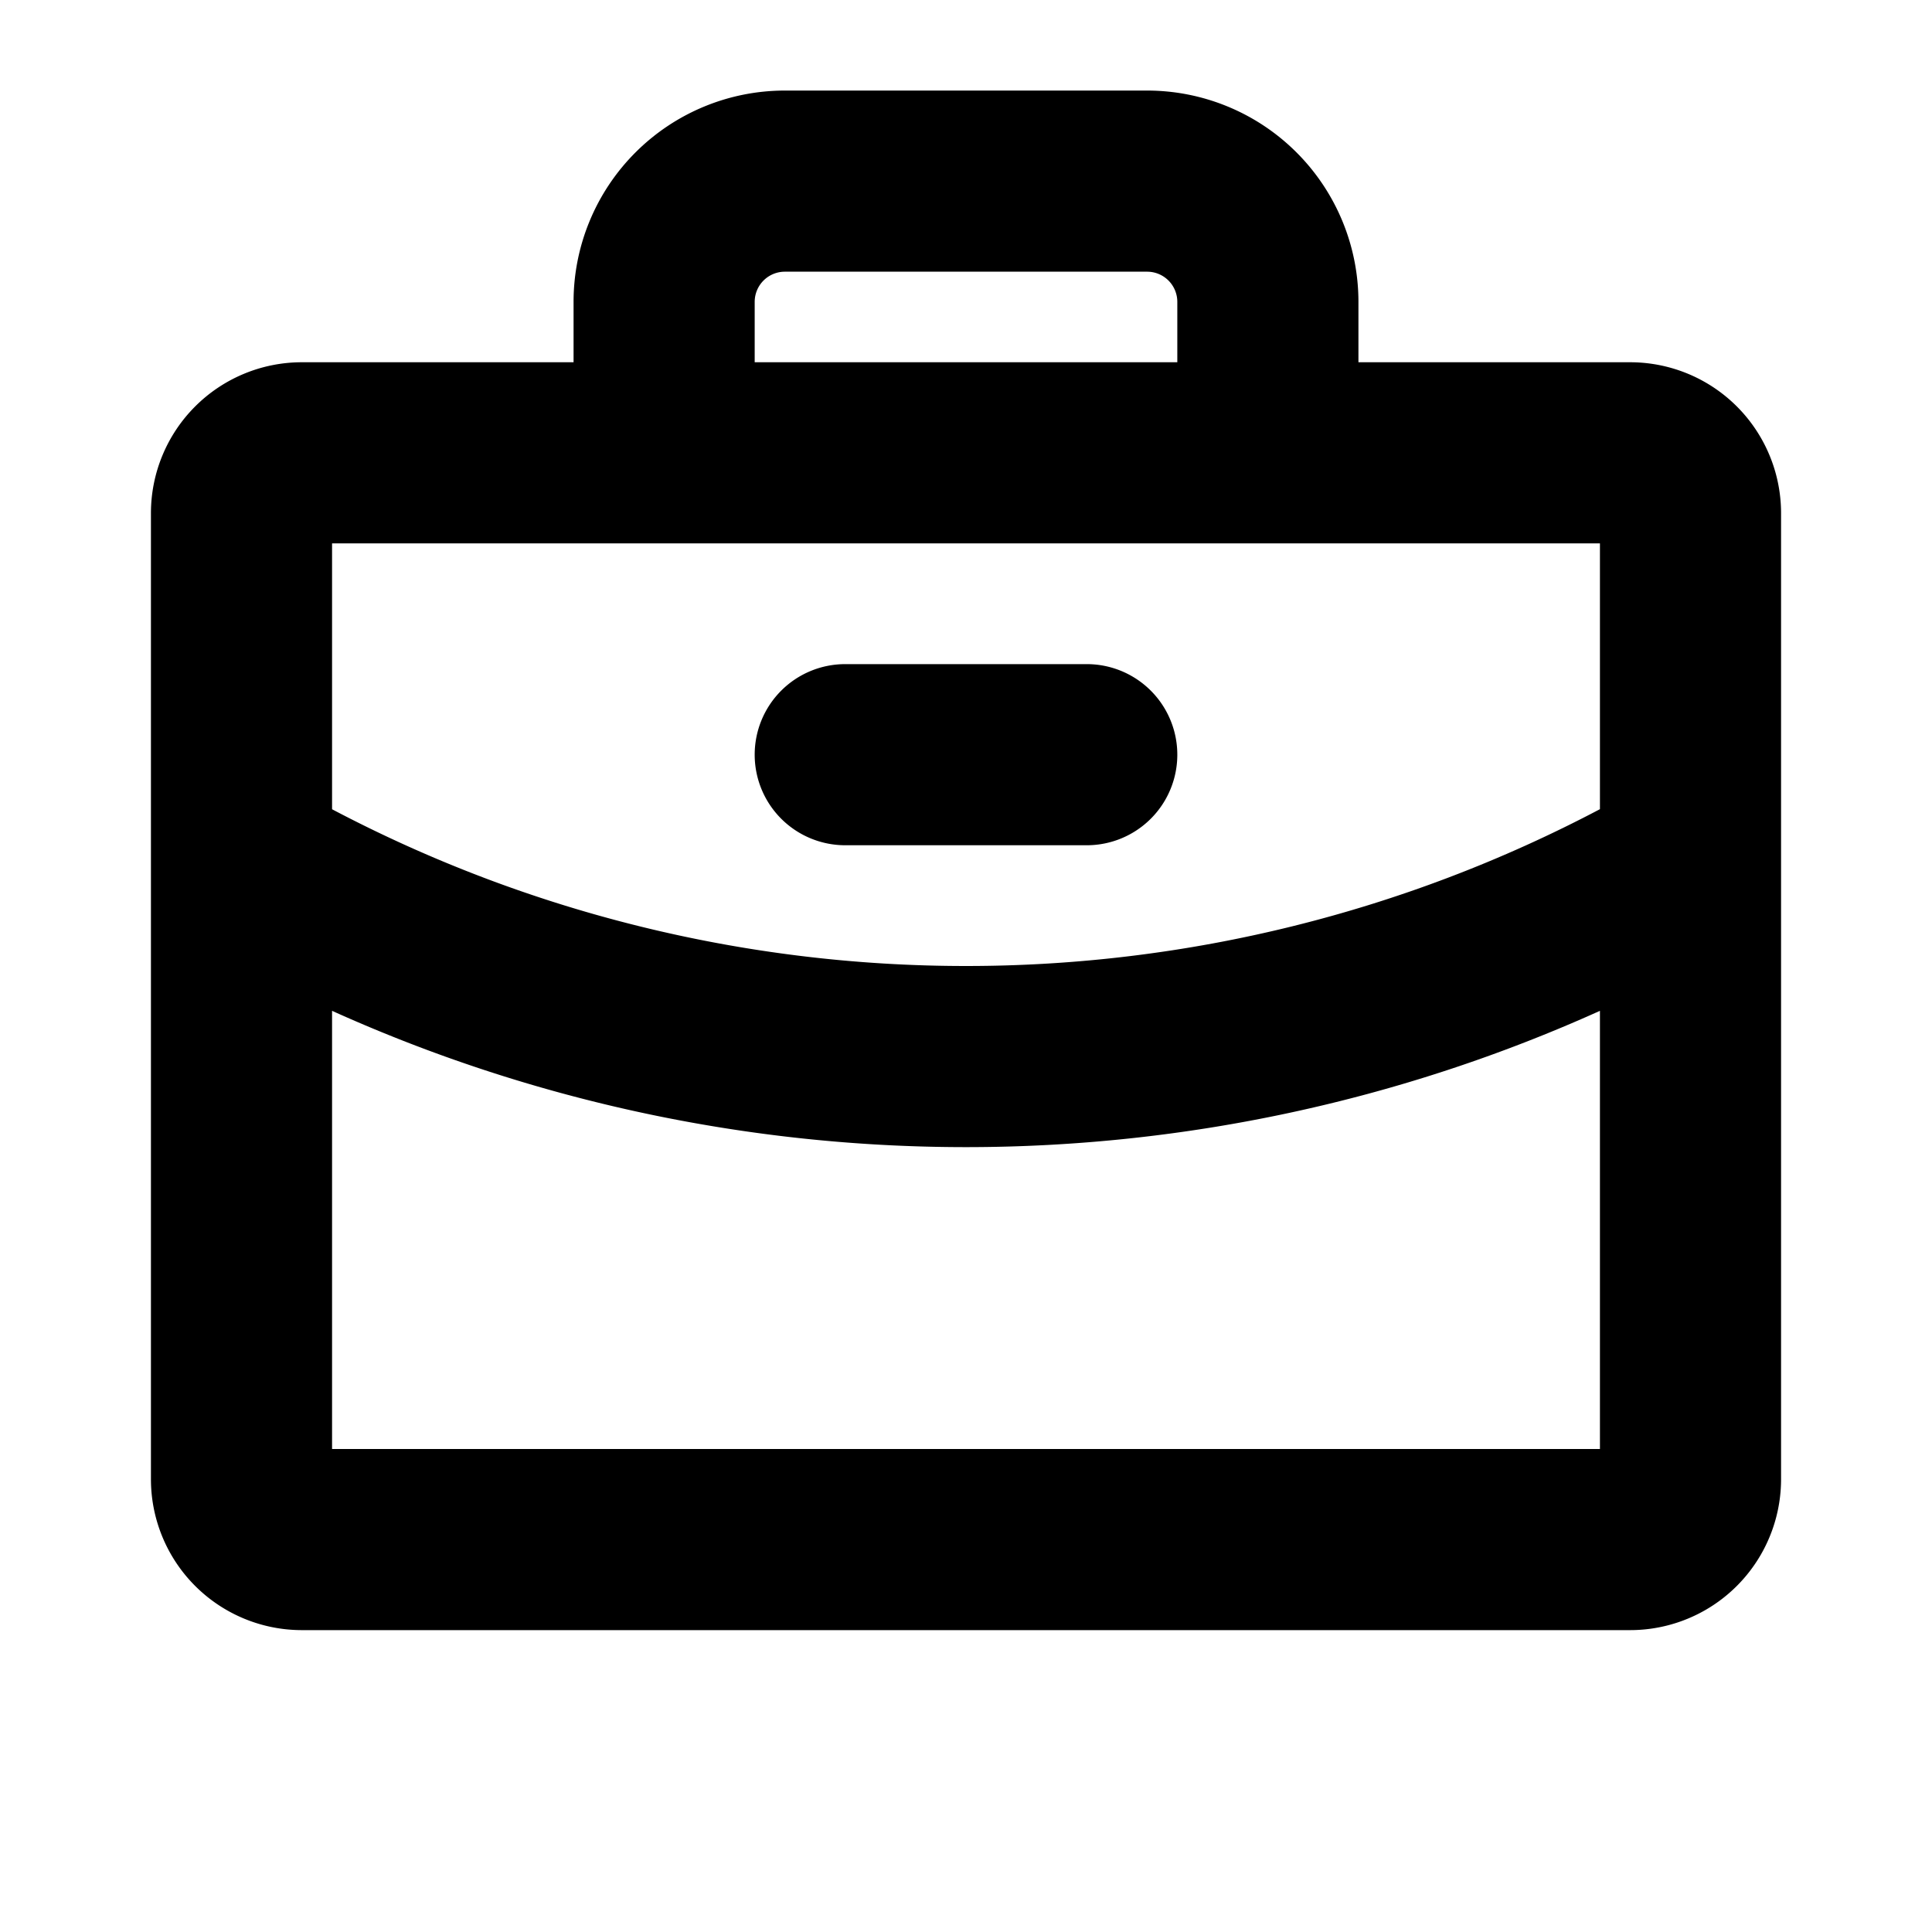
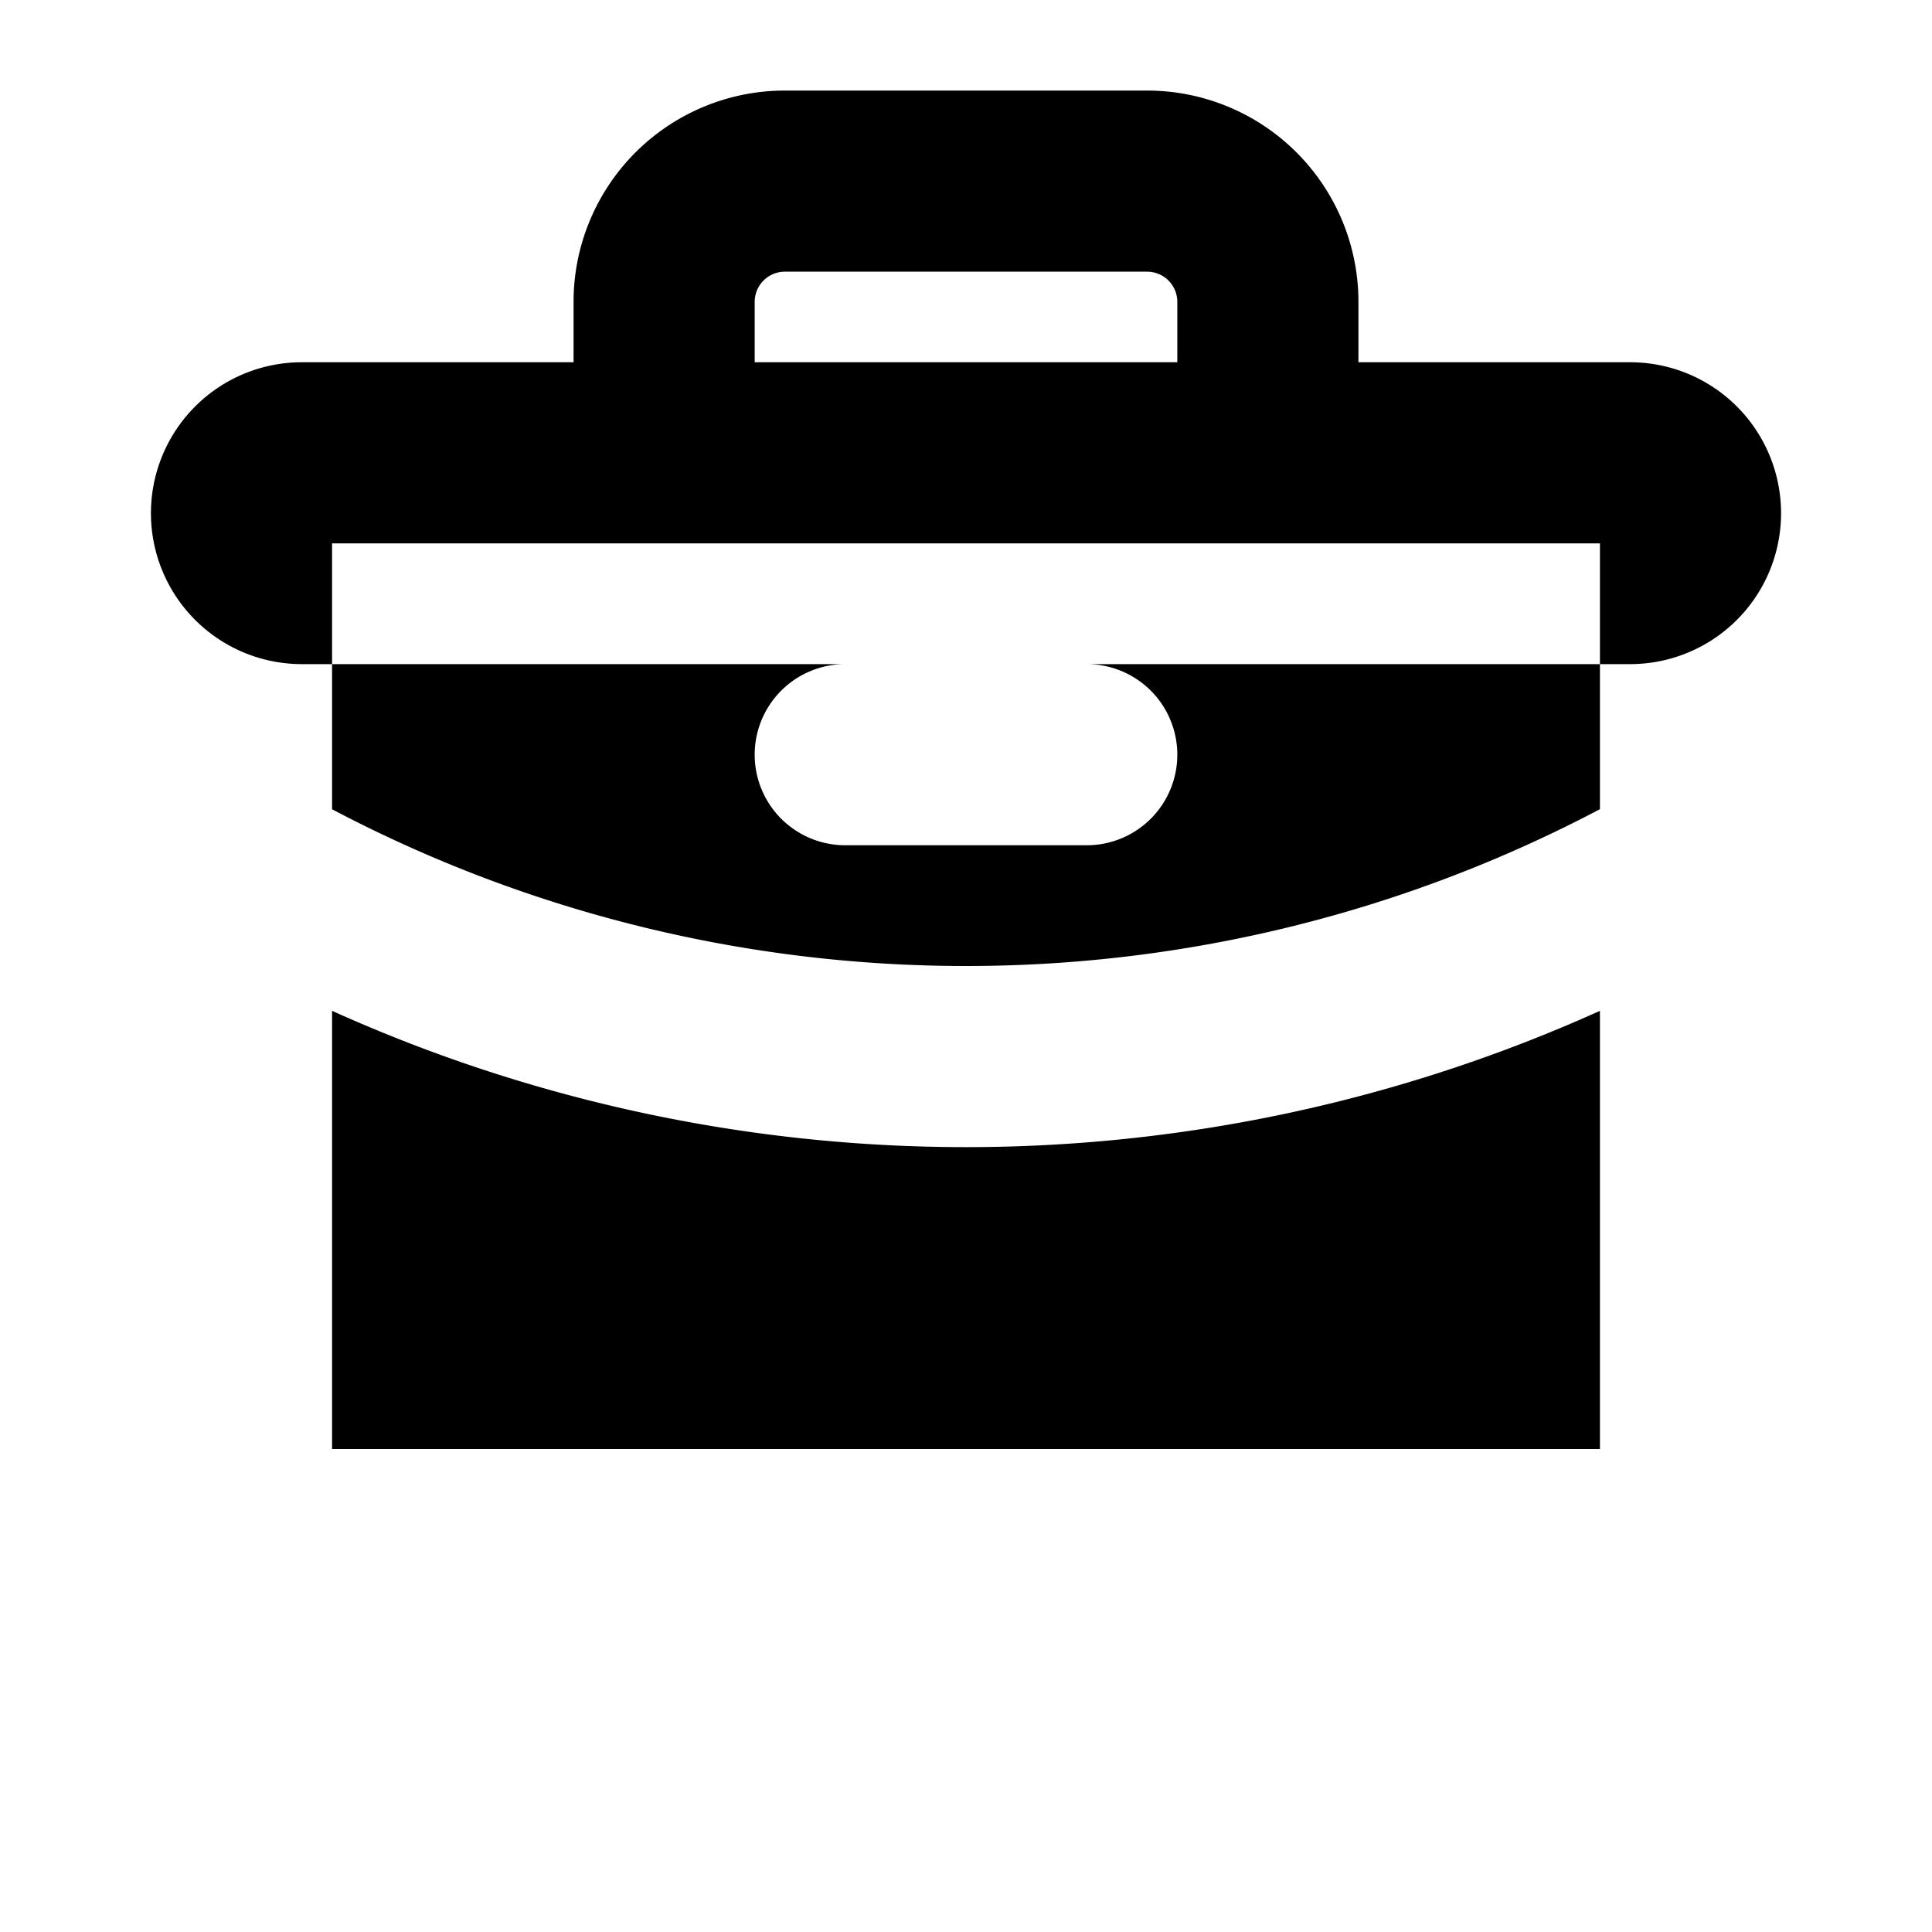
<svg xmlns="http://www.w3.org/2000/svg" aria-hidden="true" role="img" class="iconify iconify--ph" width="100%" height="100%" preserveAspectRatio="xMidYMid meet" viewBox="0 0 256 256">
-   <path fill="currentColor" d="M100 100a12 12 0 0 1 12-12h32a12 12 0 0 1 0 24h-32a12 12 0 0 1-12-12m136-32v128a20 20 0 0 1-20 20H40a20 20 0 0 1-20-20V68a20 20 0 0 1 20-20h36v-8a28 28 0 0 1 28-28h48a28 28 0 0 1 28 28v8h36a20 20 0 0 1 20 20M100 48h56v-8a4 4 0 0 0-4-4h-48a4 4 0 0 0-4 4ZM44 72v35.23A180.06 180.06 0 0 0 128 128a180 180 0 0 0 84-20.78V72Zm168 120v-58.06A204.3 204.3 0 0 1 128 152a204.2 204.2 0 0 1-84-18.06V192Z" />
+   <path fill="currentColor" d="M100 100a12 12 0 0 1 12-12h32a12 12 0 0 1 0 24h-32a12 12 0 0 1-12-12m136-32a20 20 0 0 1-20 20H40a20 20 0 0 1-20-20V68a20 20 0 0 1 20-20h36v-8a28 28 0 0 1 28-28h48a28 28 0 0 1 28 28v8h36a20 20 0 0 1 20 20M100 48h56v-8a4 4 0 0 0-4-4h-48a4 4 0 0 0-4 4ZM44 72v35.23A180.06 180.06 0 0 0 128 128a180 180 0 0 0 84-20.78V72Zm168 120v-58.06A204.3 204.3 0 0 1 128 152a204.2 204.2 0 0 1-84-18.06V192Z" />
</svg>